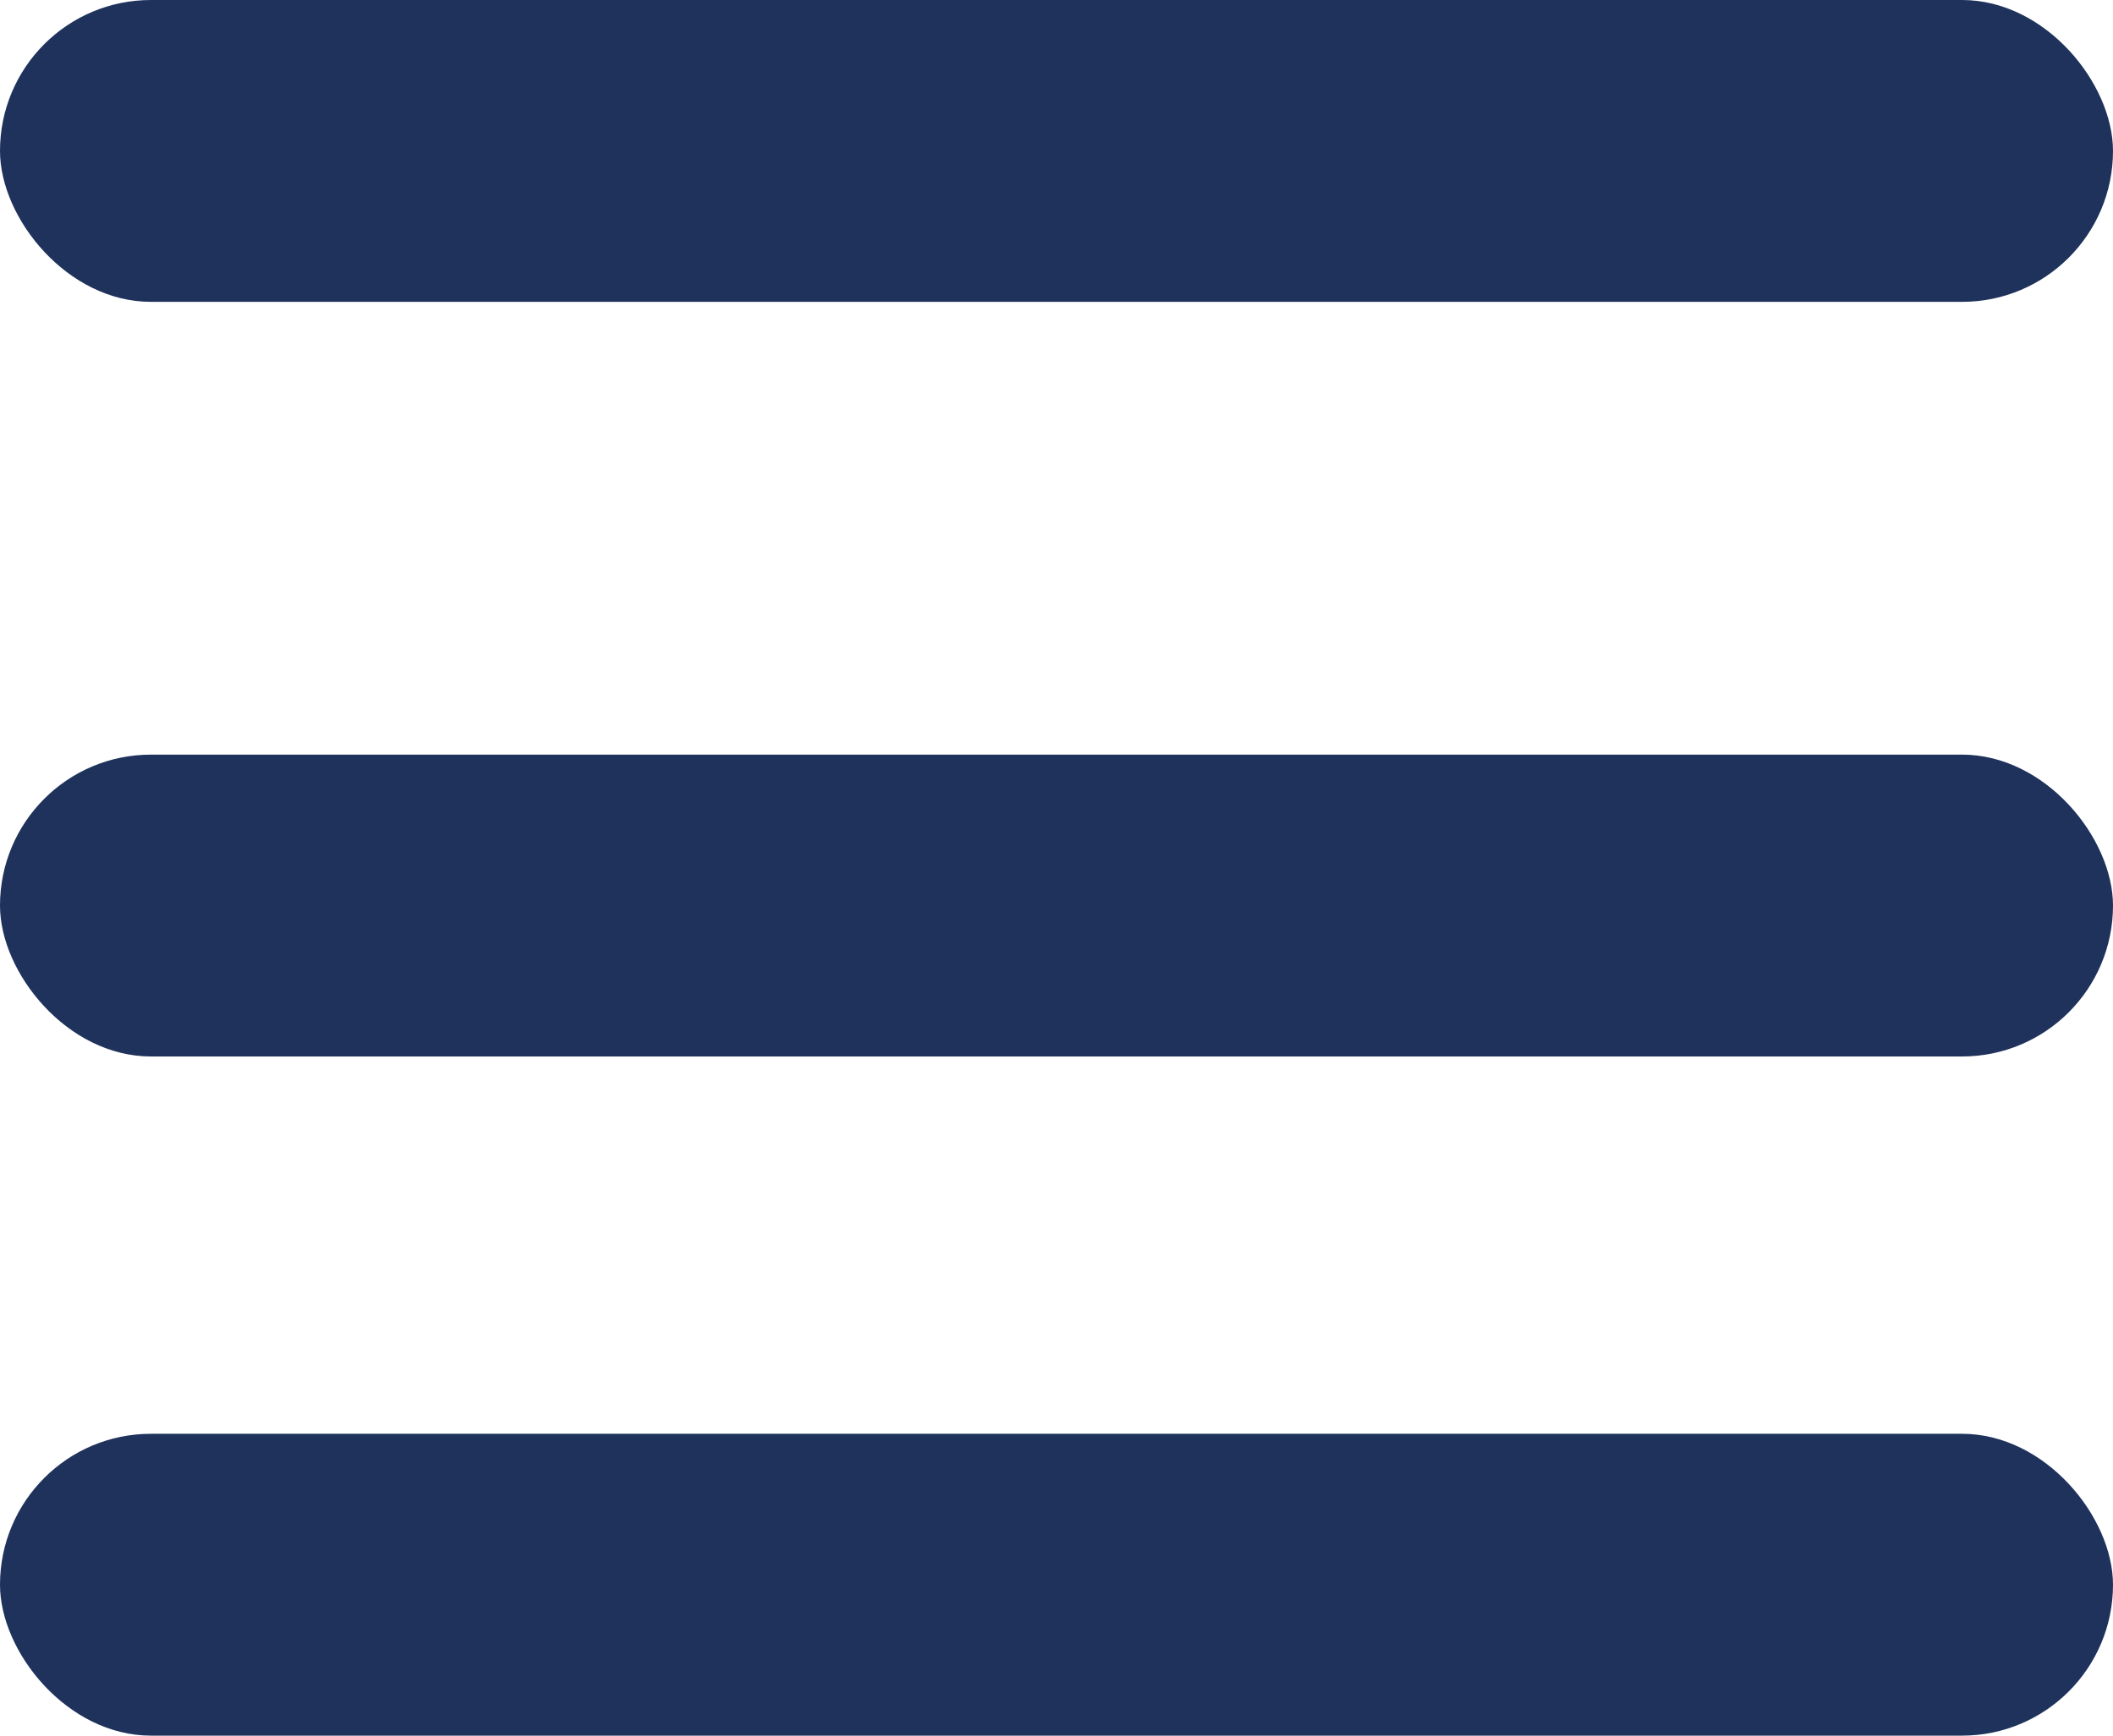
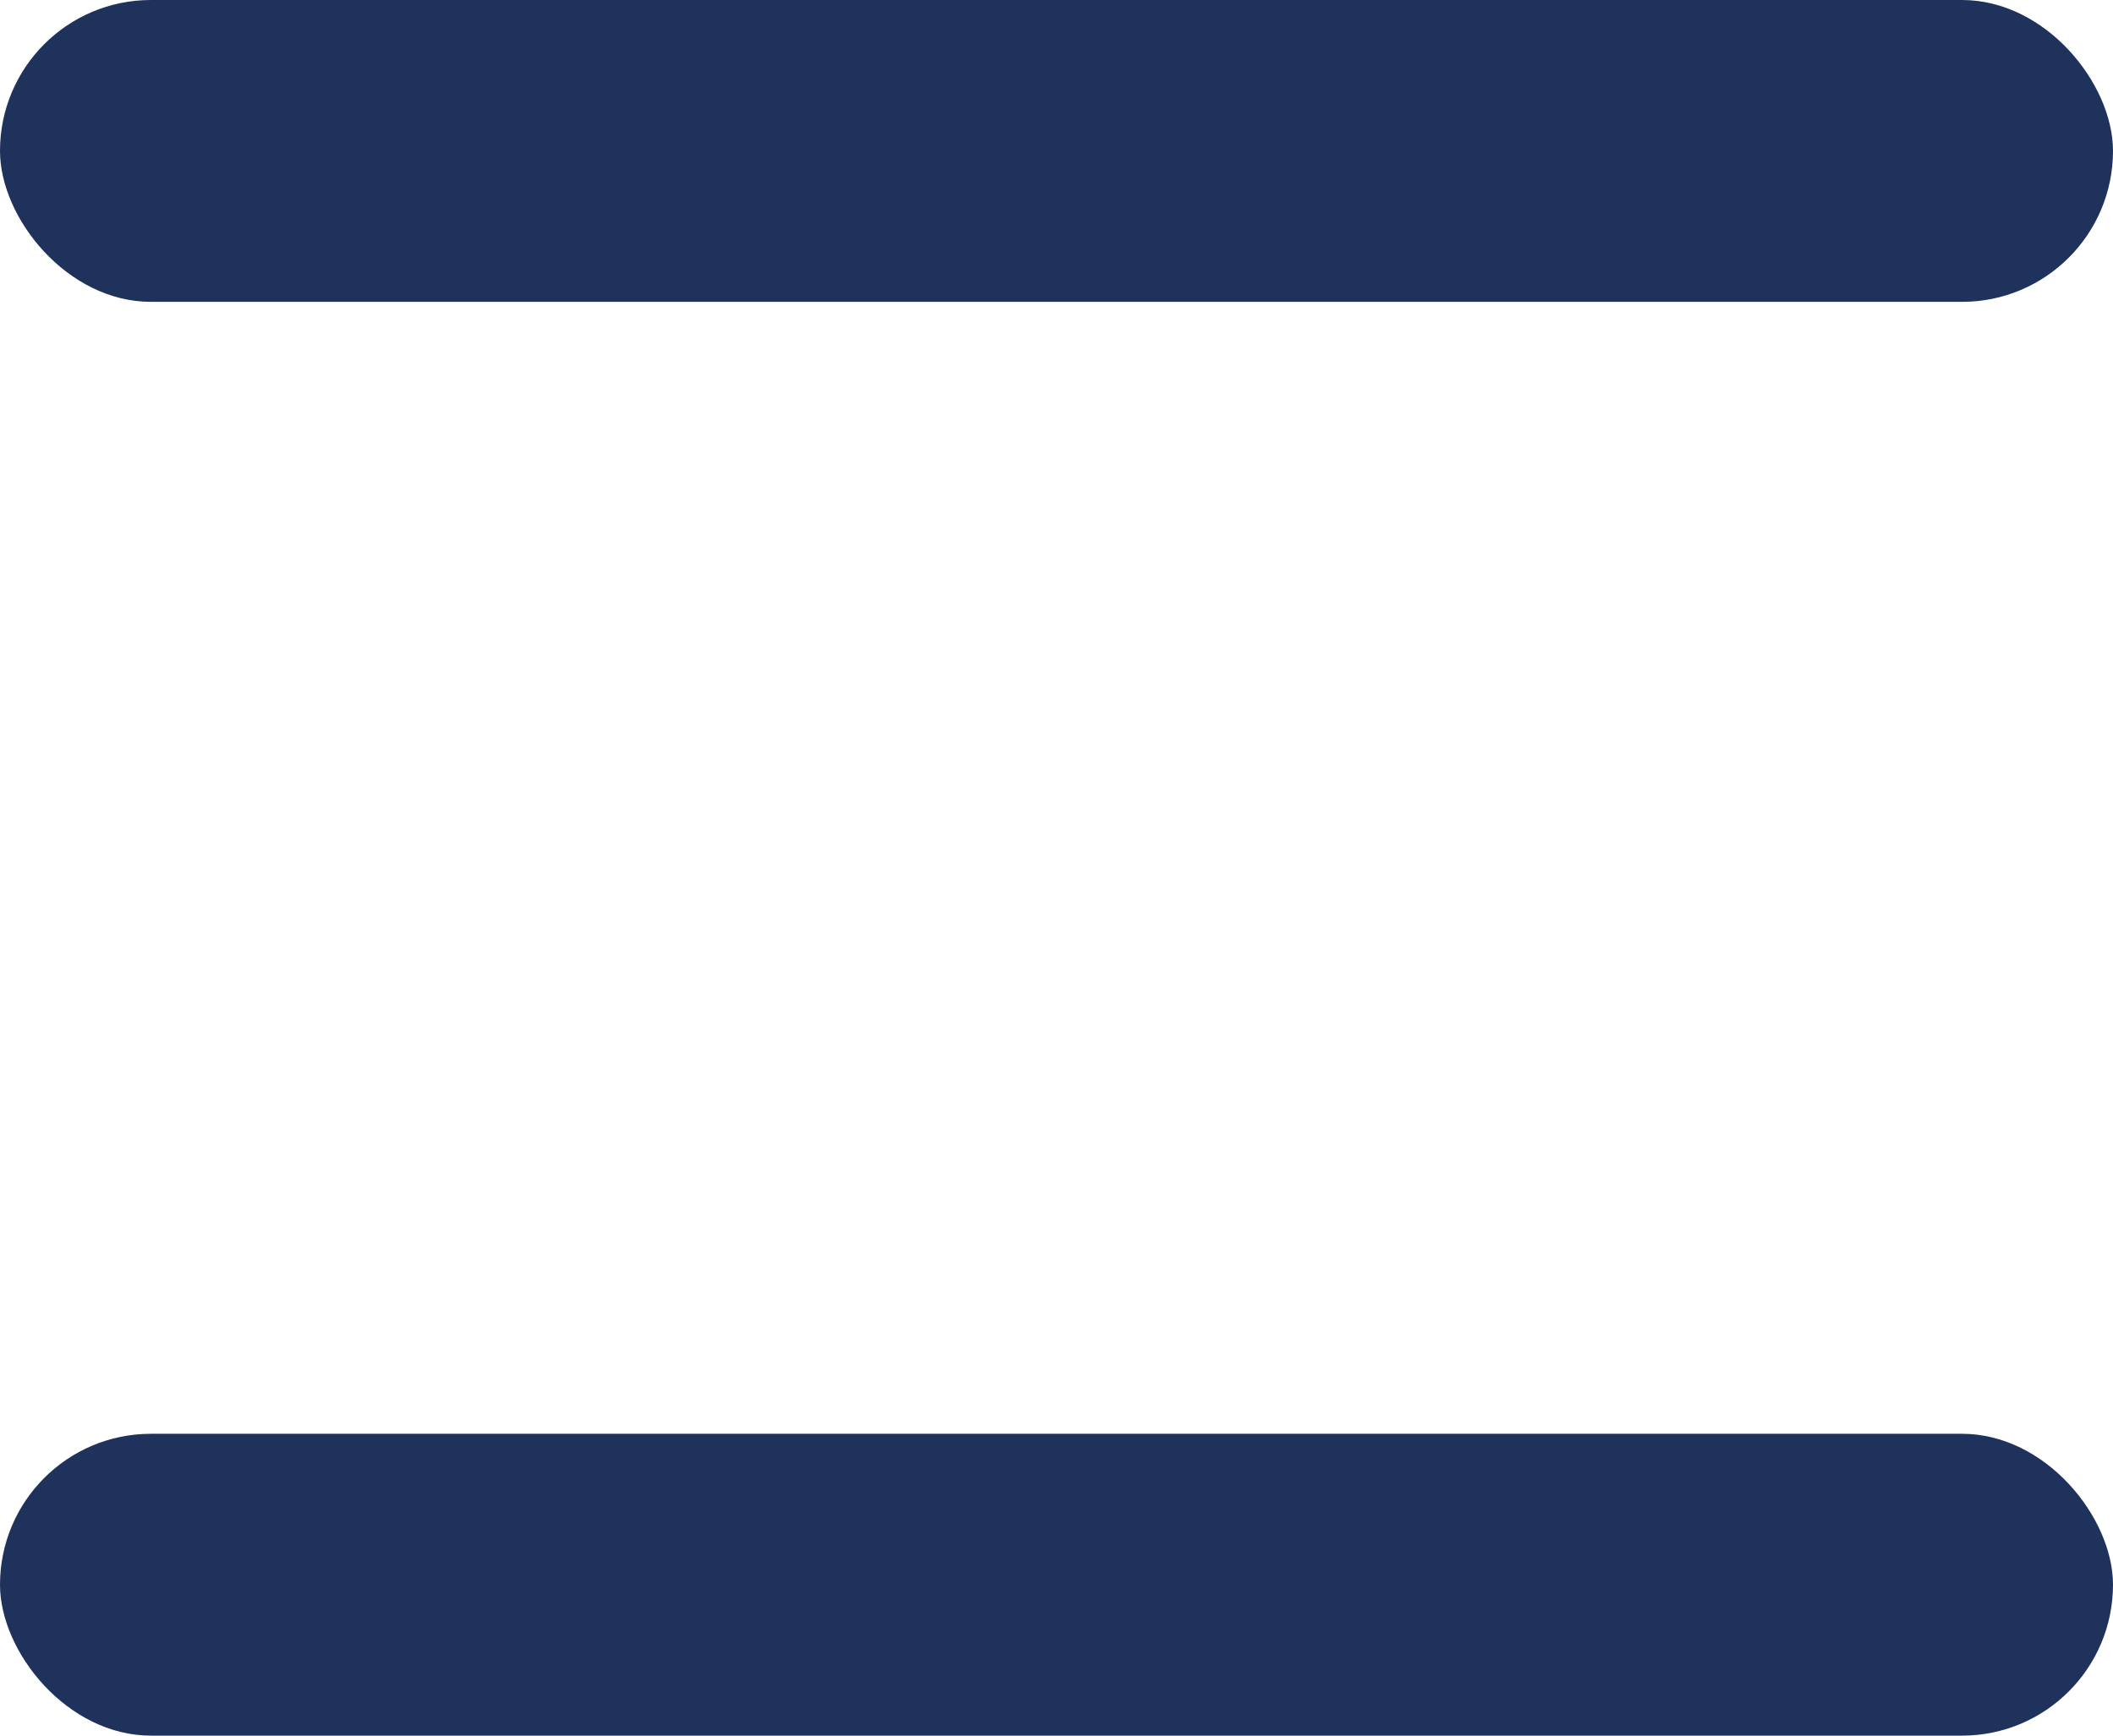
<svg xmlns="http://www.w3.org/2000/svg" width="28" height="23" viewBox="0 0 28 23">
  <g id="Group_186" data-name="Group 186" transform="translate(-128 -29)">
    <rect id="Rectangle_292" data-name="Rectangle 292" width="28" height="4" rx="2" transform="translate(128 29)" fill="#1f325c" />
-     <rect id="Rectangle_293" data-name="Rectangle 293" width="28" height="4" rx="2" transform="translate(128 39)" fill="#1f325c" />
    <rect id="Rectangle_294" data-name="Rectangle 294" width="28" height="4" rx="2" transform="translate(128 48)" fill="#1f325c" />
  </g>
</svg>